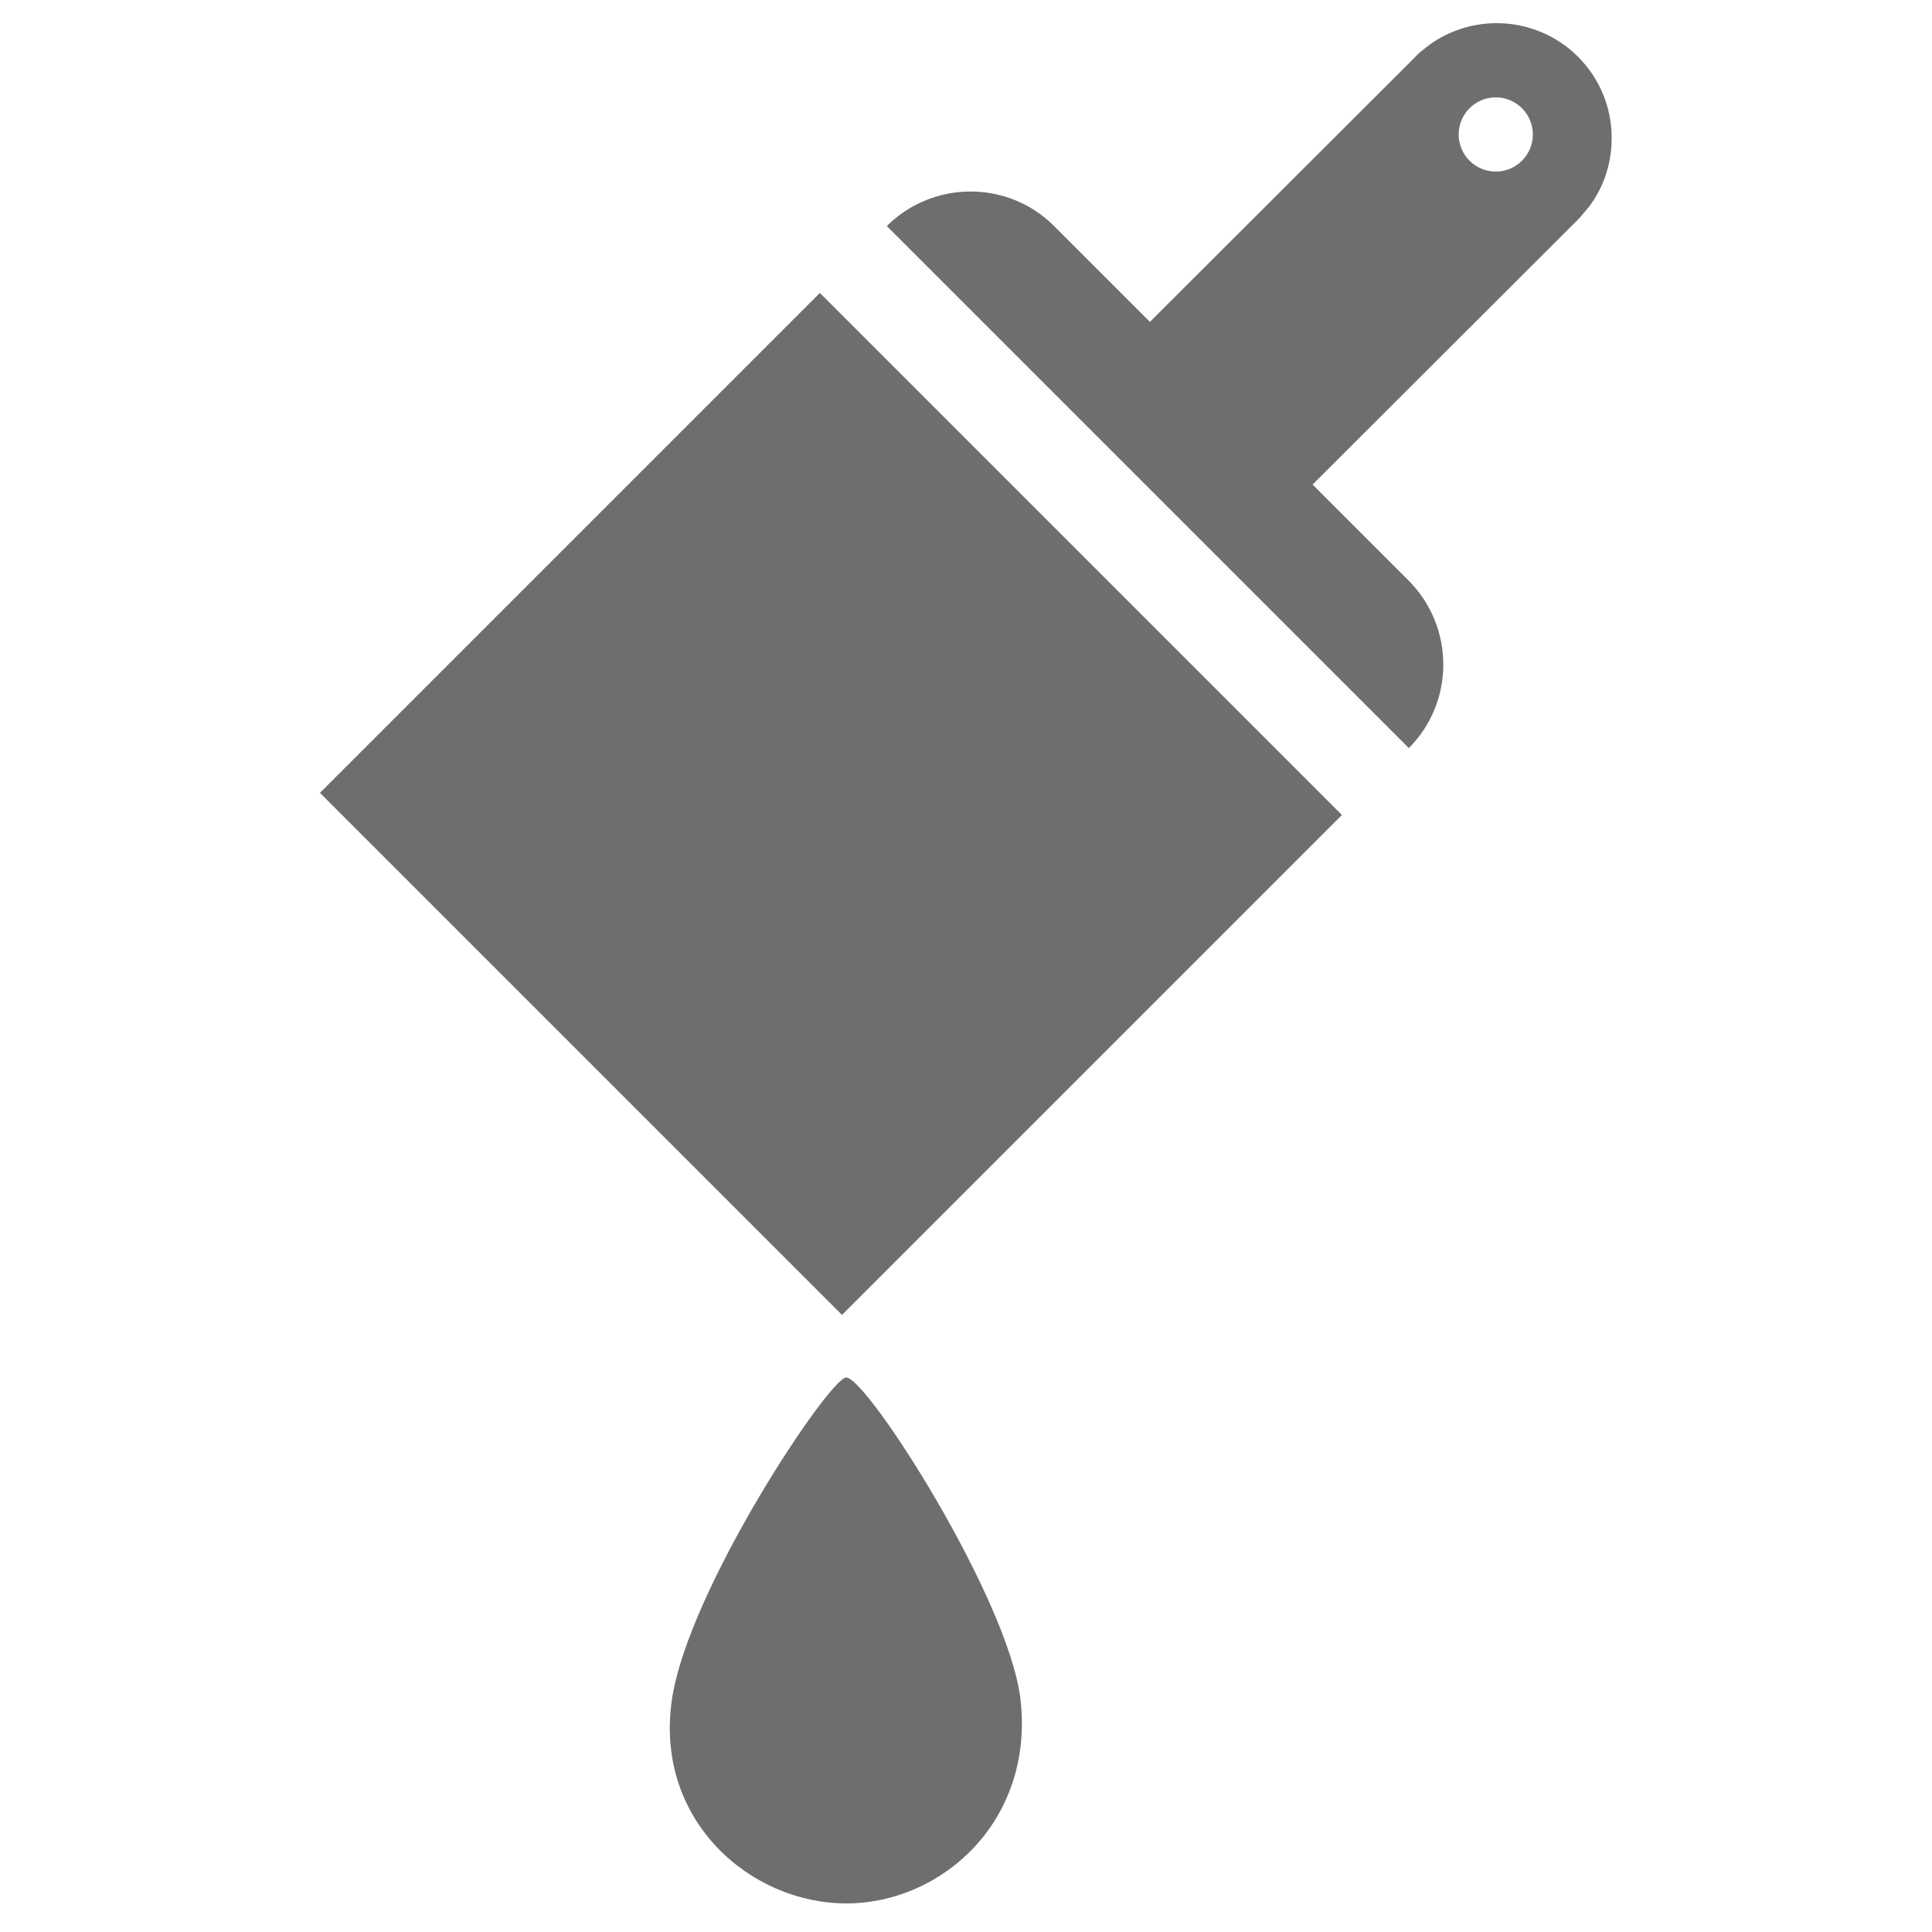
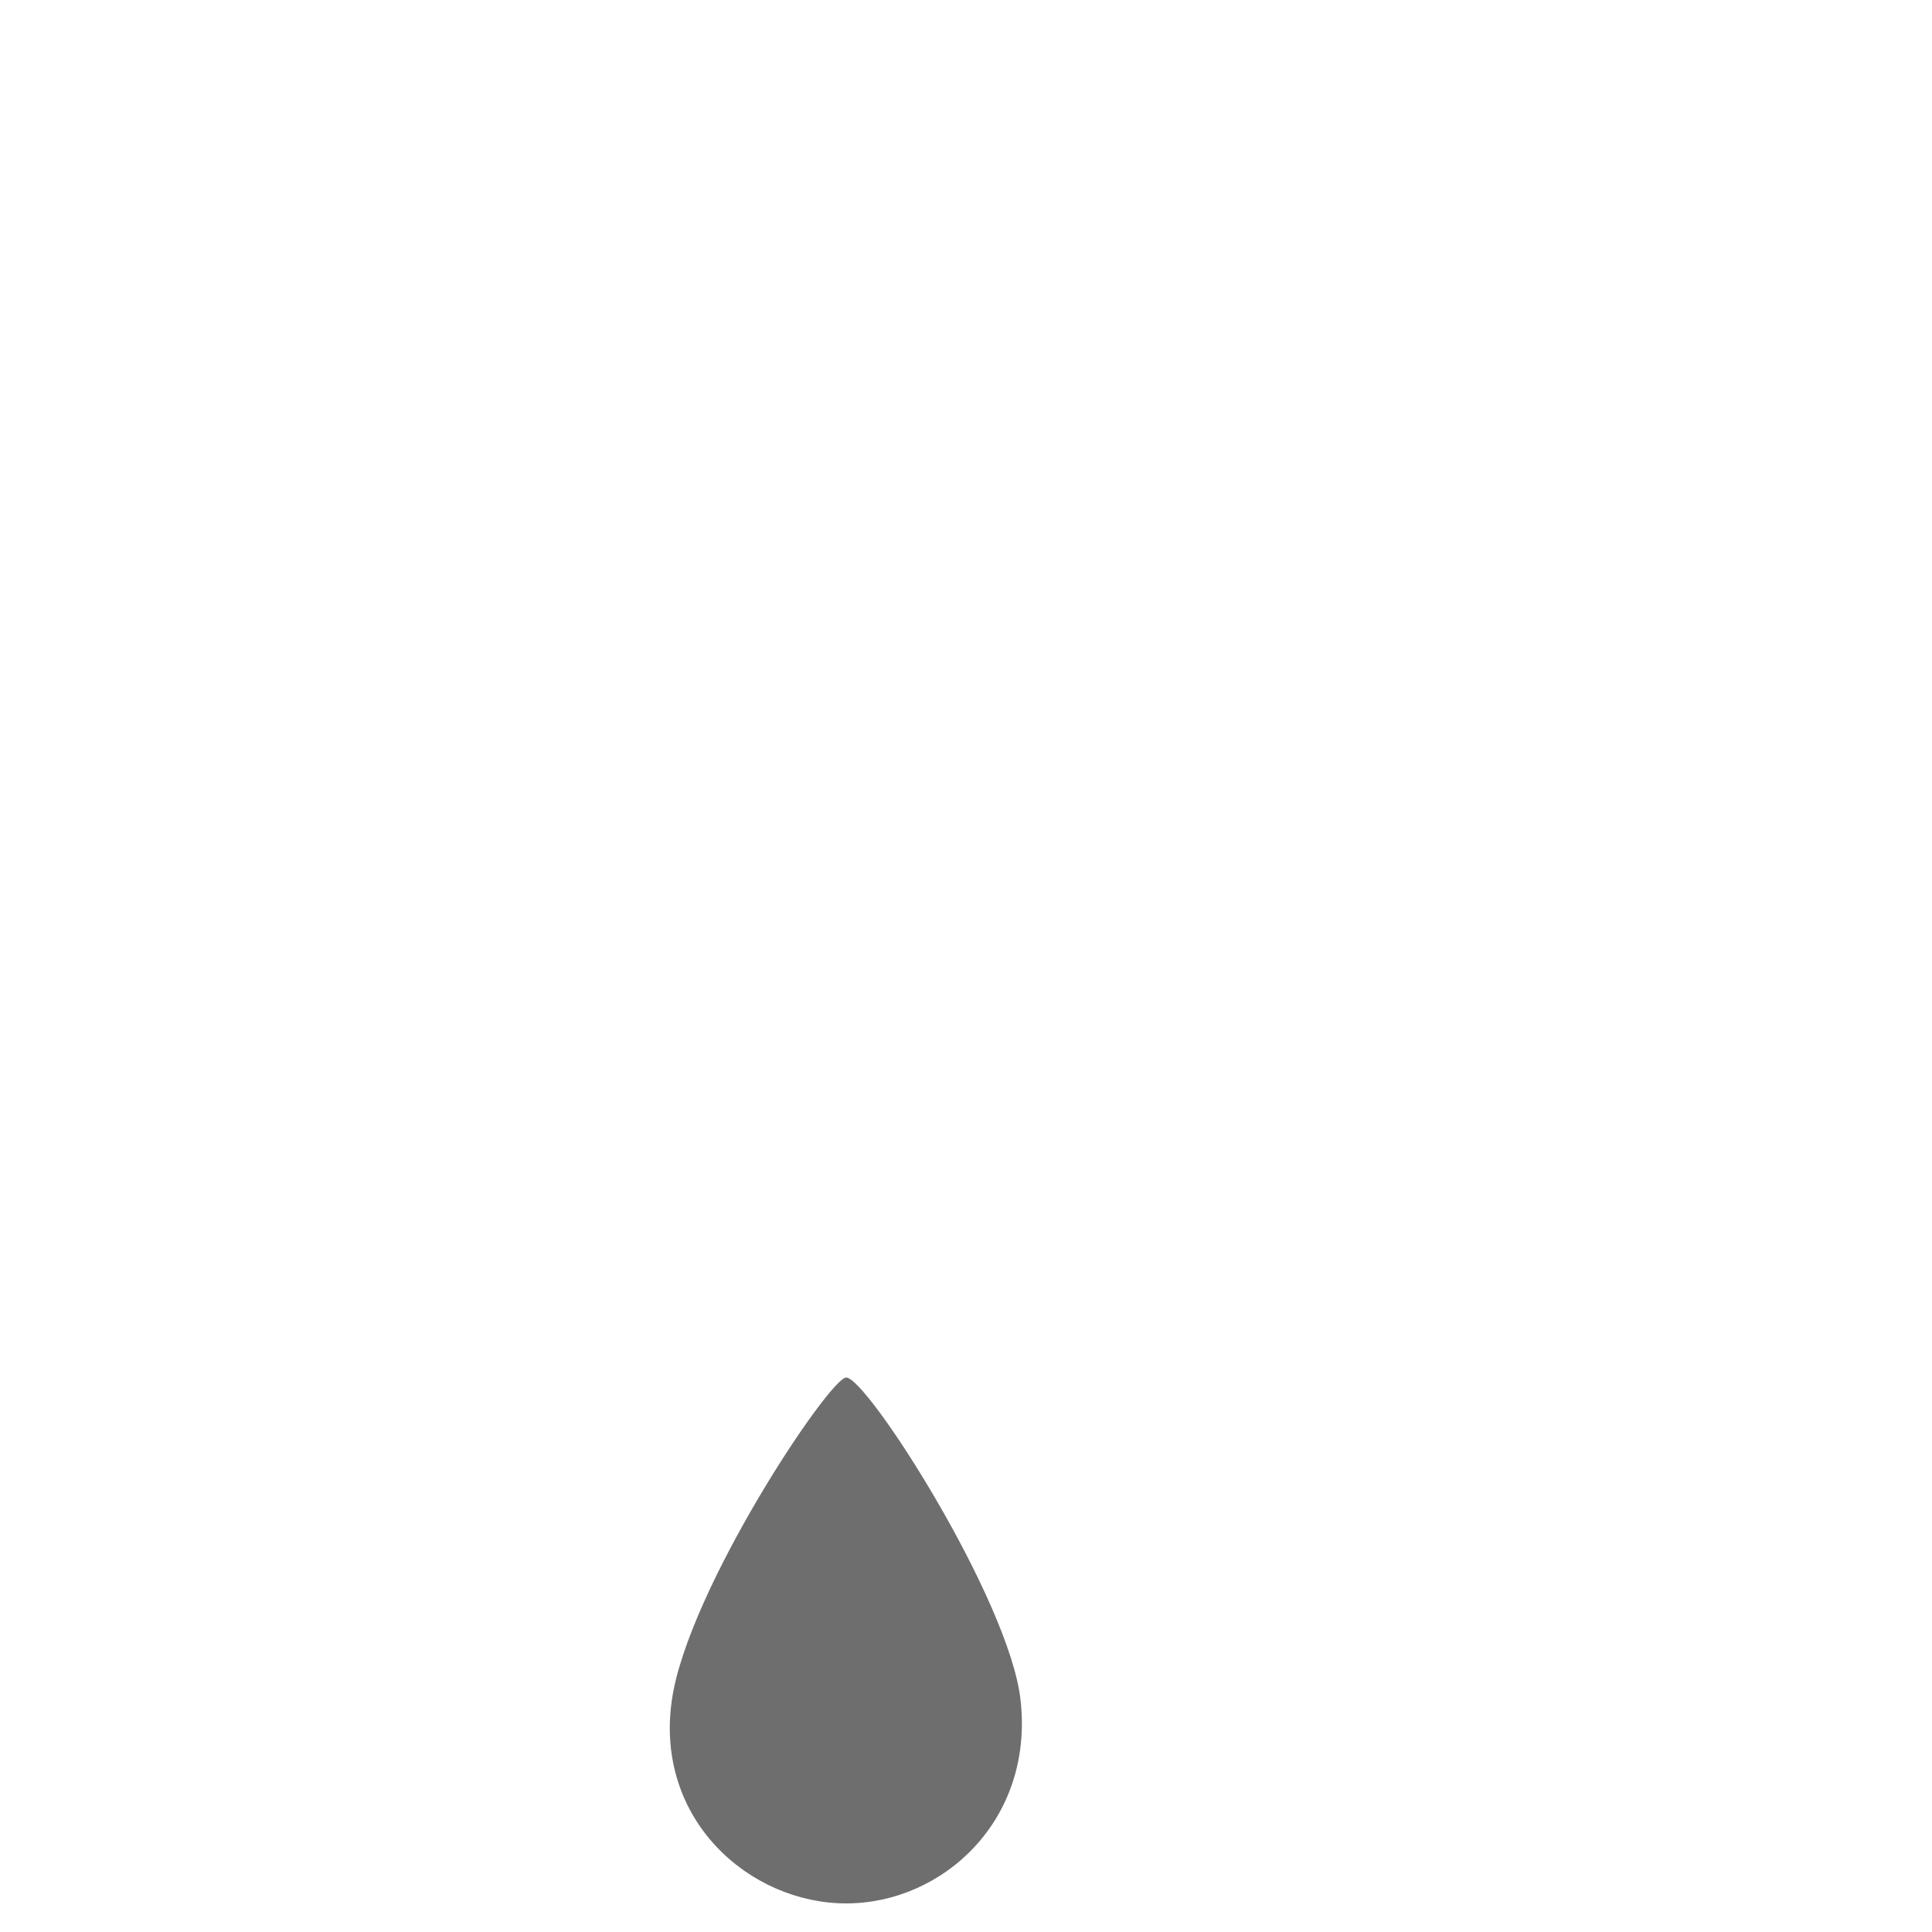
<svg xmlns="http://www.w3.org/2000/svg" version="1.1" x="0px" y="0px" viewBox="0 0 50 50" style="enable-background:new 0 0 50 50;" xml:space="preserve">
  <style type="text/css">
	.st0{display:none;}
	.st1{display:inline;}
	.st2{fill:#6E6E6E;}
</style>
  <g id="Layer_1" class="st0">
    <g class="st1">
      <path class="st2" d="M46.07,29.65H29.89c-0.26,0.58-0.61,1.13-1.08,1.59c-0.98,0.98-2.28,1.52-3.66,1.52    c-1.38,0-2.68-0.54-3.66-1.52c-0.47-0.46-0.82-1.01-1.08-1.59H4.24H0.58v5.27h49.15v-5.27H46.07z" />
      <path class="st2" d="M7.6,26.43h5.26v1.79h7.18c-0.03-0.21-0.06-0.42-0.06-0.64c0-1.38,0.54-2.68,1.52-3.66    c0.98-0.98,2.27-1.52,3.66-1.52c0.29,0,0.58,0.04,0.87,0.08l12.01-7.7l-7.77,12.13c0.03,0.22,0.06,0.44,0.06,0.66    c0,0.22-0.04,0.43-0.06,0.64h7.11c-0.36-1.94-1.16-3.73-2.31-5.25l2.98-4.65c2.5,2.66,4.17,6.09,4.65,9.89h3.26    C44.83,17.7,35.96,9.5,25.16,9.5c-10.81,0-19.68,8.2-20.79,18.71H7.6V26.43z M23.42,12.74h3.48V18h-3.48V12.74z" />
      <path class="st2" d="M26.44,26.49c-0.03-0.03-0.05-0.08-0.08-0.11c-0.32-0.32-0.75-0.5-1.2-0.5c-0.23,0-0.45,0.05-0.65,0.13    c-0.2,0.08-0.39,0.21-0.55,0.37c-0.32,0.32-0.5,0.75-0.5,1.2c0,0.22,0.04,0.44,0.12,0.64h0.01c0.08,0.2,0.21,0.39,0.37,0.55    c0.32,0.32,0.75,0.5,1.2,0.5c0.45,0,0.88-0.18,1.2-0.5c0.16-0.16,0.28-0.35,0.36-0.55h0.01c0.08-0.2,0.12-0.41,0.12-0.64    c0-0.26-0.07-0.51-0.18-0.74c-0.02-0.04-0.04-0.08-0.07-0.12C26.56,26.63,26.51,26.56,26.44,26.49z" />
    </g>
  </g>
  <g id="Layer_2" class="st0">
    <g class="st1">
      <path class="st2" d="M39.78,15.49V8.58H25.22V6.63h6.91V3.73H13.24v2.89h6.91v1.95H5.42v7.97H3.77V9.29H0.88v9.44h2.46v1.66H0.88    v9.44h2.89v-8.22h1.65v2.61v7.07h4.58l4.58,9.16H35.2h4.58V31.3v-0.13h2.81v-6.94v-8.74H39.78z M32.09,19.08H13.2    c-1.95,0-3.54-1.58-3.54-3.54c0-1.95,1.58-3.54,3.54-3.54h18.89c1.95,0,3.54,1.58,3.54,3.54C35.63,17.5,34.04,19.08,32.09,19.08z" />
      <rect x="43.96" y="15.49" class="st2" width="5.29" height="15.59" />
    </g>
  </g>
  <g id="Layer_3" class="st0">
    <g class="st1">
      <rect x="6.34" y="44.69" class="st2" width="29.53" height="4.17" />
      <path class="st2" d="M35.87,5.59V1.14H6.34v23.53h29.45h0.09h3.21V17.3h-3.21V9.26l4.32,2.11c-0.34,0.52-0.54,1.14-0.54,1.81    c0,1.82,1.48,3.3,3.3,3.3c0.1,0,0.2-0.02,0.3-0.03v8.22h3.3V10.81L35.87,5.59z M31.2,6.87v1.12v5.93c0,0.91-0.74,1.65-1.65,1.65    h-16.9c-0.91,0-1.65-0.74-1.65-1.65V7.98V6.87V5.22h1.65h16.9h1.65V6.87z" />
      <polygon class="st2" points="33.02,26.17 9.19,26.17 10.38,43.18 31.83,43.18   " />
      <path class="st2" d="M43.25,34.77c0,1.15-0.94,2.09-2.09,2.09c-1.15,0-2.09-0.94-2.09-2.09v-8.6h-3.3v8.6    c0,2.97,2.41,5.38,5.38,5.38c2.97,0,5.38-2.41,5.38-5.38v-8.6h-3.3V34.77z" />
    </g>
  </g>
  <g id="Layer_4" class="st0">
    <g class="st1">
      <path class="st2" d="M24.74,5.11c-10.86,0-19.67,8.81-19.67,19.67c0,10.86,8.81,19.67,19.67,19.67s19.67-8.81,19.67-19.67    C44.41,13.92,35.61,5.11,24.74,5.11z M24.74,41.26c-9.09,0-16.48-7.39-16.48-16.48S15.66,8.3,24.74,8.3s16.48,7.39,16.48,16.48    S33.83,41.26,24.74,41.26z" />
-       <path class="st2" d="M23.96,10.5c-7.6,0.41-13.66,6.94-13.51,14.55c0.09,4.54,2.3,8.55,5.68,11.11c0.58,0.44,1.39,0.38,1.91-0.14    l1.73-1.73c0.31-0.31,0.74-0.49,1.18-0.49c1.67,0,5.91,0,7.58,0c0.44,0,0.87,0.18,1.18,0.49l1.73,1.73    c0.51,0.51,1.33,0.58,1.9,0.14c3.45-2.61,5.69-6.74,5.69-11.39C39.04,16.64,32.2,10.06,23.96,10.5z M33.57,25.12h-5.16v4.09h-2.18    v-4.09h-2.98v4.09h-2.18v-4.09H18.1v4.09h-2.18V18.85h2.18v4.09h2.98v-4.09h2.18v4.09h2.98v-4.09h2.18v4.09h2.98v-4.09h2.18V25.12    z" />
    </g>
  </g>
  <g id="Layer_5">
    <g>
      <path class="st2" d="M21.9,35.65c0.54,0,4.21,5.74,4.51,8.33c0.36,3.13-2.02,5.28-4.51,5.28c-2.49,0-4.97-2.16-4.51-5.28    C17.81,41.13,21.47,35.65,21.9,35.65z" />
-       <path class="st2" d="M22.95,5.85l13.51,13.51c1.19-1.19,1.19-3.13,0-4.33l-2.49-2.49l6.55-6.54l0,0l0.31-0.31    c0.01-0.01,0.02-0.02,0.02-0.02c0.01-0.01,0.02-0.02,0.03-0.03l0.26-0.31c0.37-0.5,0.57-1.11,0.57-1.76c0-0.79-0.31-1.54-0.87-2.1    c-1.05-1.05-2.7-1.15-3.86-0.3l-0.24,0.19c-0.04,0.04-0.08,0.07-0.11,0.11l-0.31,0.31l0,0l-6.56,6.55l-2.49-2.49    C26.08,4.66,24.15,4.66,22.95,5.85z M37.75,3.48c0-0.53,0.43-0.96,0.96-0.96s0.96,0.43,0.96,0.96s-0.43,0.96-0.96,0.96    S37.75,4.01,37.75,3.48z" />
-       <rect x="12.36" y="11.25" transform="matrix(0.707 -0.707 0.707 0.707 -8.412 21.304)" class="st2" width="18.3" height="19.11" />
    </g>
  </g>
</svg>